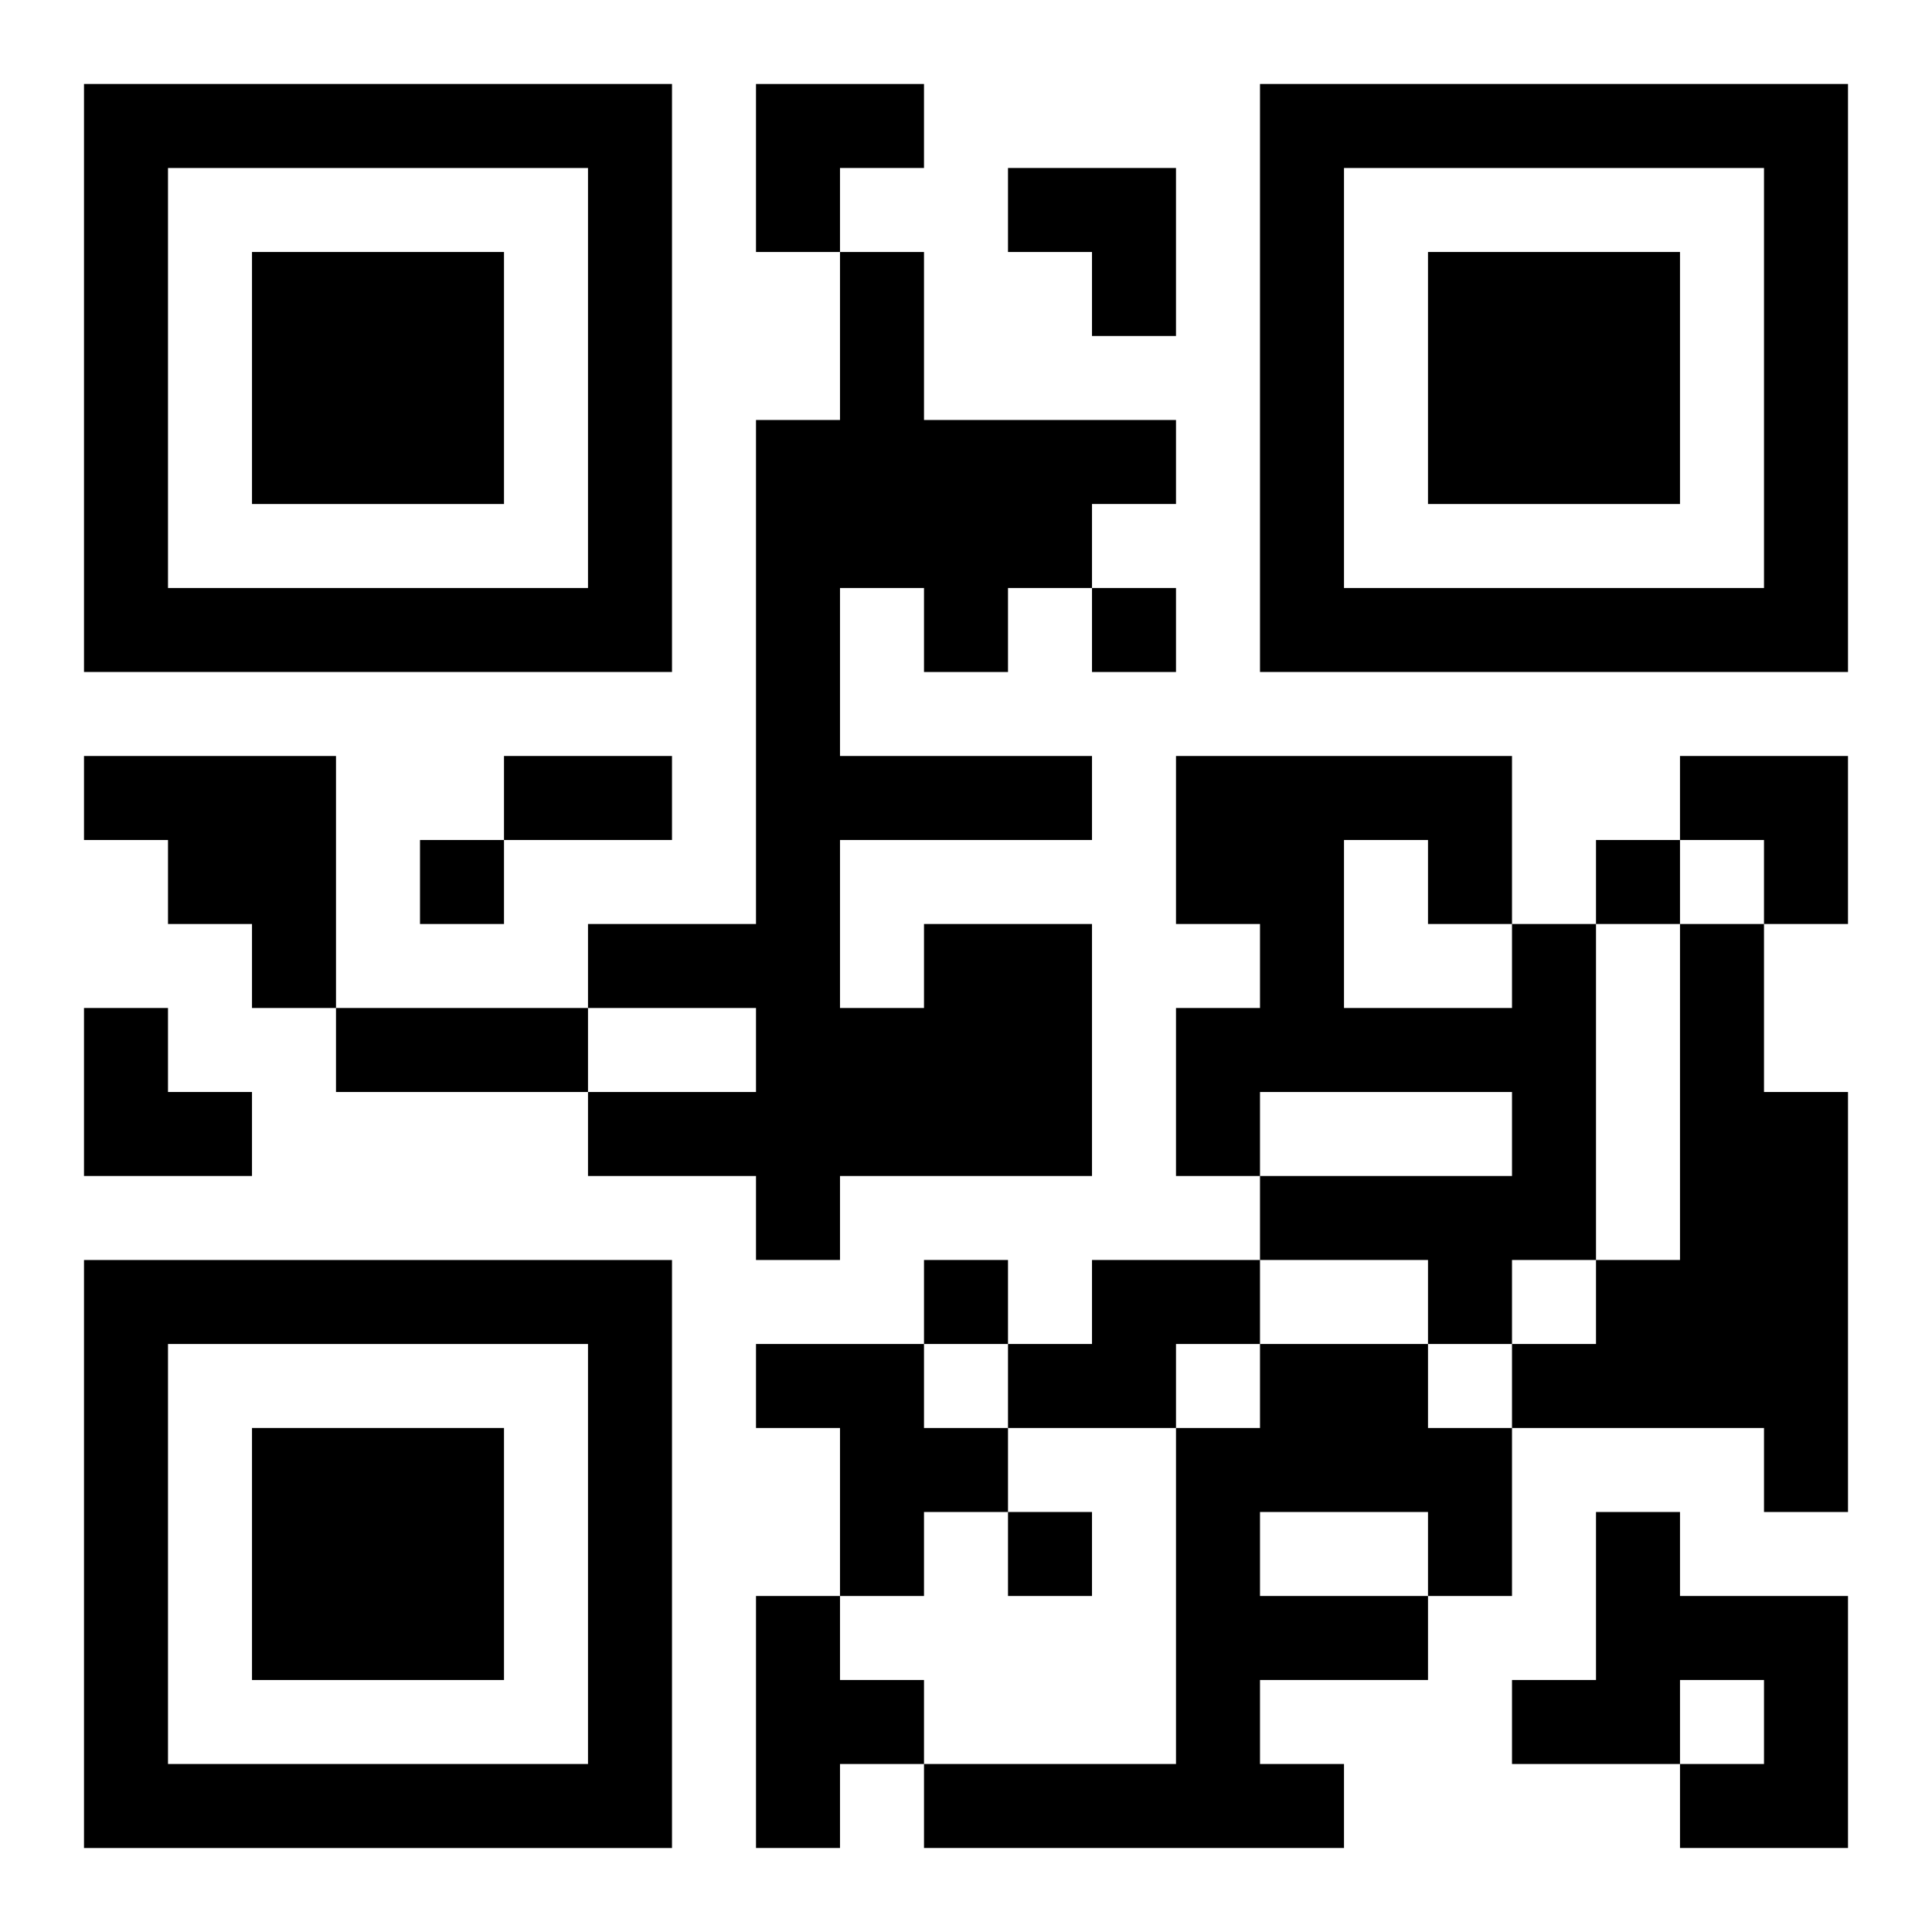
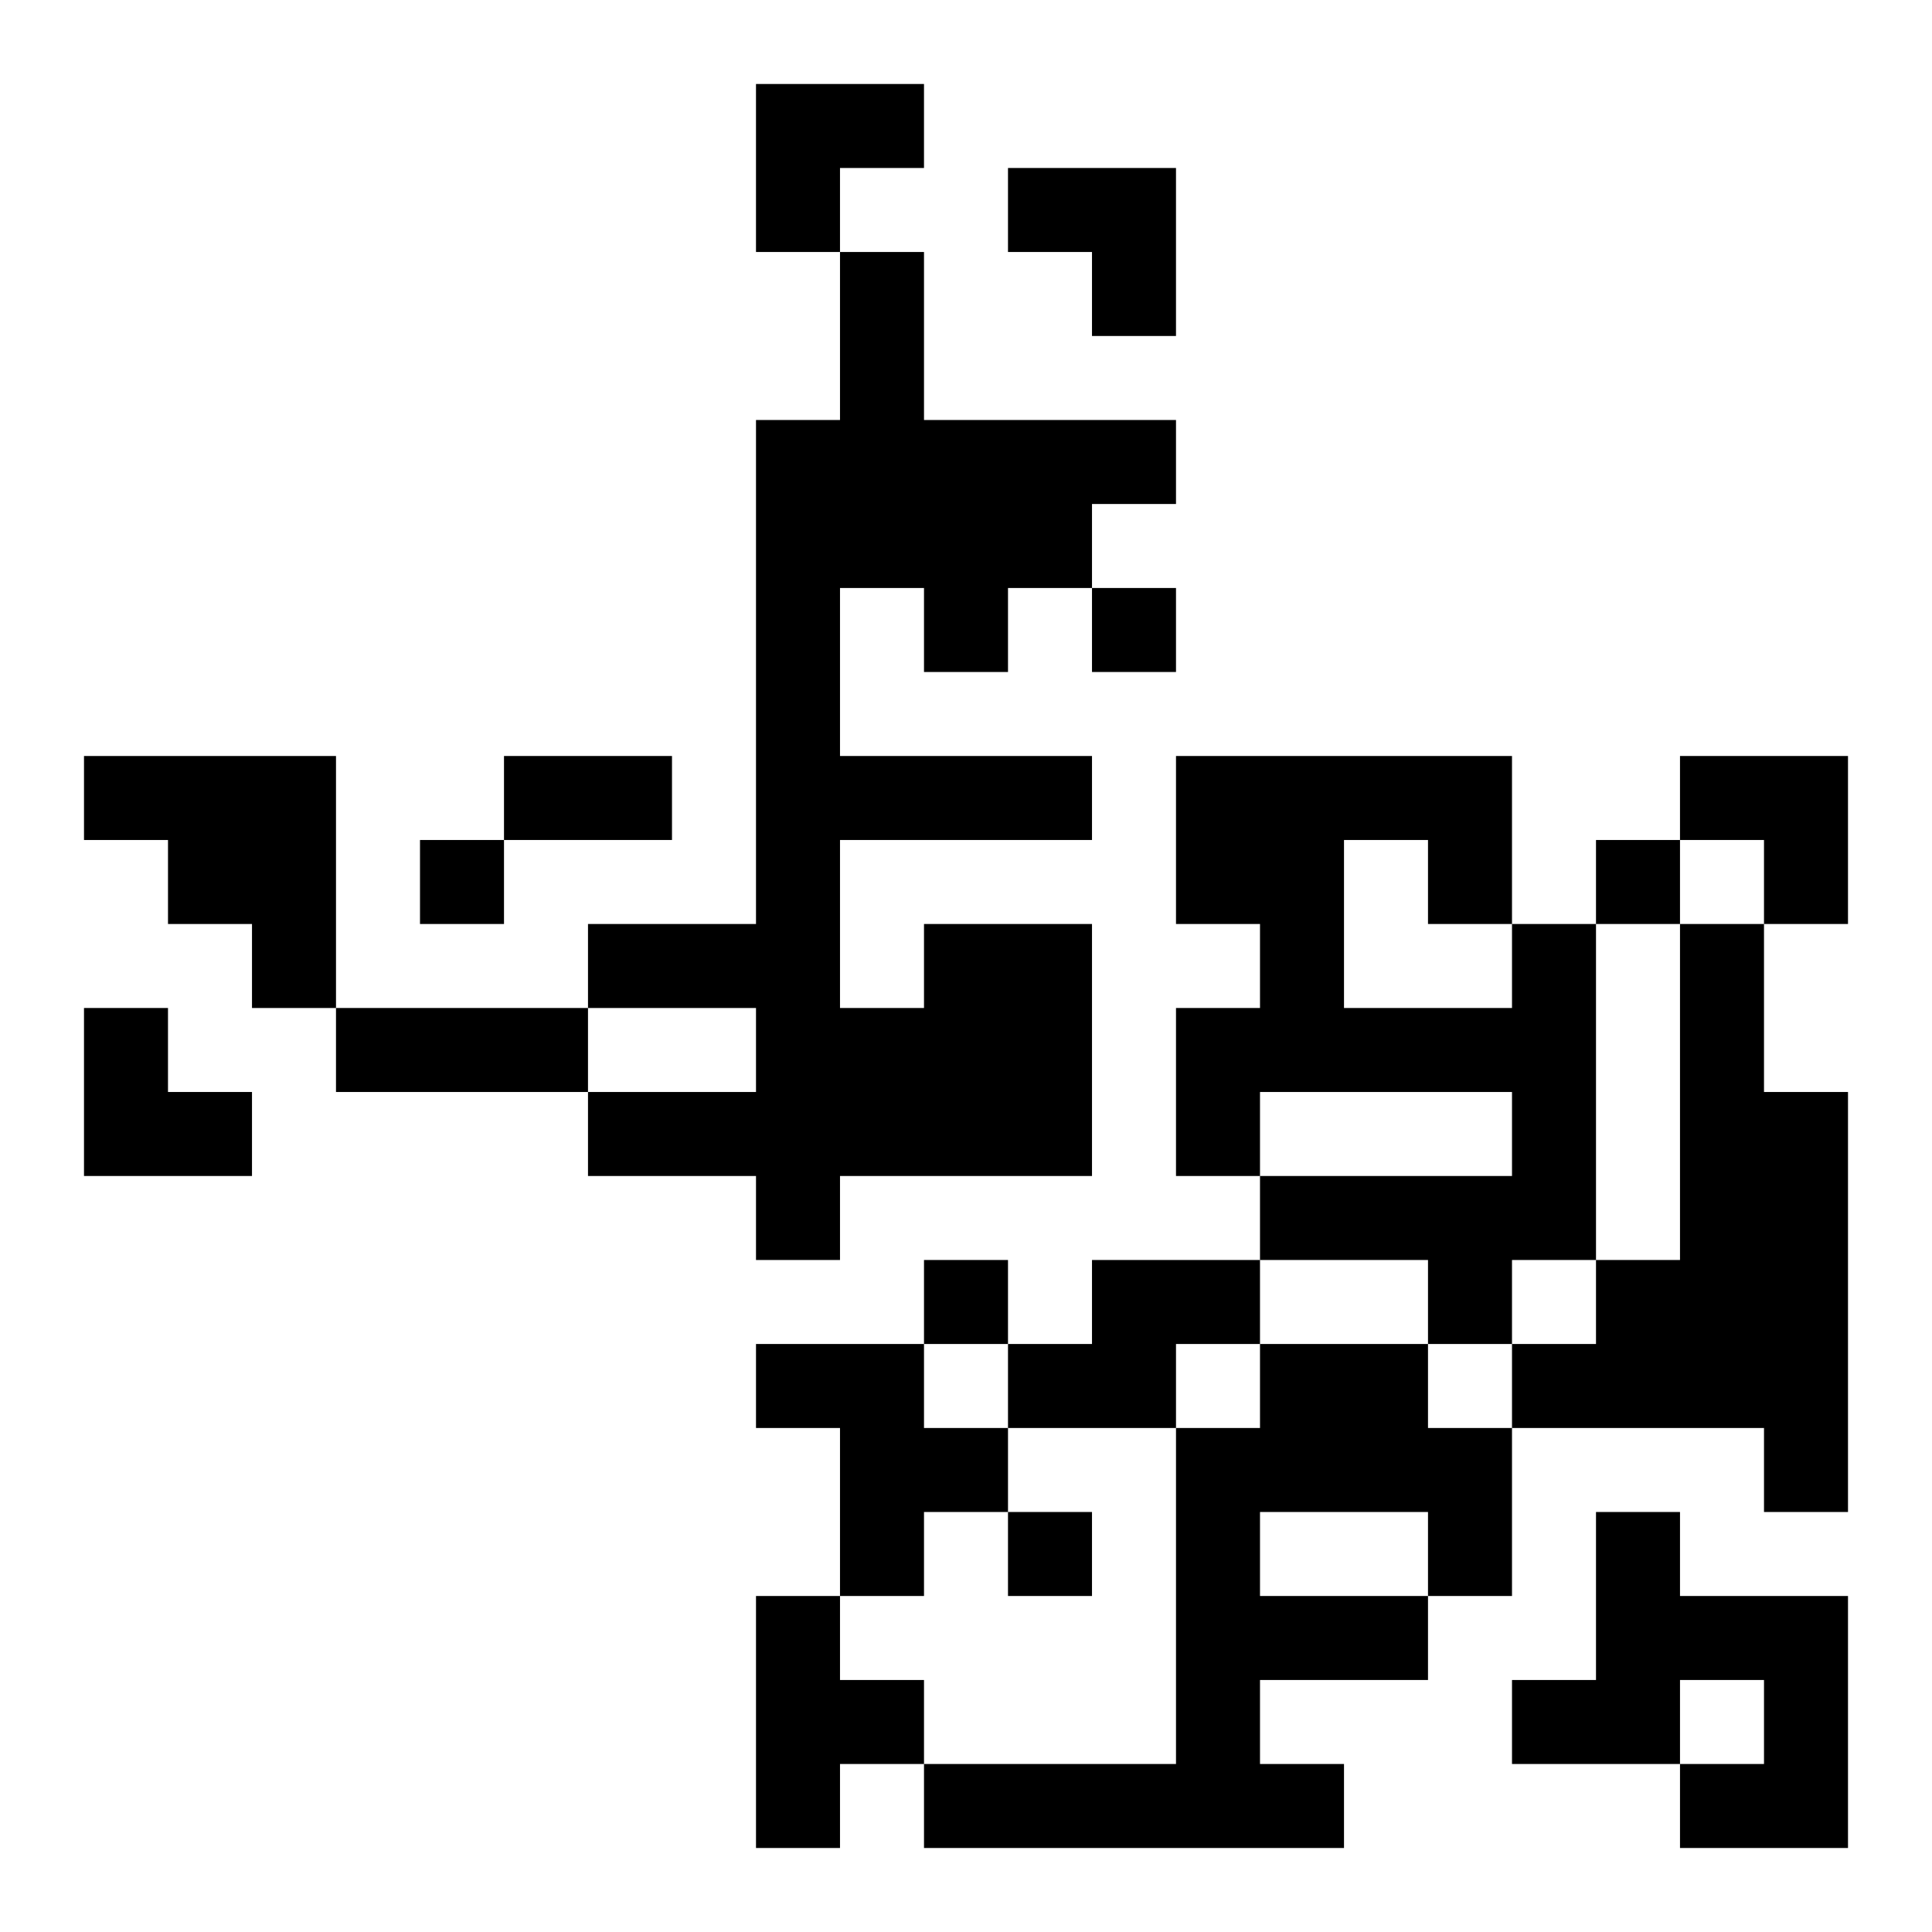
<svg xmlns="http://www.w3.org/2000/svg" xmlns:xlink="http://www.w3.org/1999/xlink" width="250" height="250" baseProfile="full" version="1.1" viewBox="-1 -1 23 23">
  <symbol id="a">
-     <path d="m0 7v7h7v-7h-7zm1 1h5v5h-5v-5zm1 1v3h3v-3h-3z" />
-   </symbol>
+     </symbol>
  <use y="-7" xlink:href="#a" />
  <use y="7" xlink:href="#a" />
  <use x="14" y="-7" xlink:href="#a" />
  <path d="m0 8h3v3h-1v-1h-1v-1h-1v-1m10 2h2v3h-3v1h-1v-1h-2v-1h2v-1h-2v-1h2v-6h1v-2h1v2h3v1h-1v1h-1v1h-1v-1h-1v2h3v1h-3v2h1v-1m7 0h1v4h-1v1h-1v-1h-2v-1h3v-1h-3v1h-1v-2h1v-1h-1v-2h4v2m-2-1v2h2v-1h-1v-1h-1m4 1h1v2h1v5h-1v-1h-3v-1h1v-1h1v-4m-7 4h2v1h-1v1h-2v-1h1v-1m-4 1h2v1h1v1h-1v1h-1v-2h-1v-1m6 0h2v1h1v2h-1v1h-2v1h1v1h-5v-1h3v-4h1v-1m0 2v1h2v-1h-2m4 0h1v1h2v3h-2v-1h1v-1h-1v1h-2v-1h1v-2m-10 1h1v1h1v1h-1v1h-1v-3m4-12v1h1v-1h-1m-8 3v1h1v-1h-1m14 0v1h1v-1h-1m-8 5v1h1v-1h-1m1 3v1h1v-1h-1m-6-9h2v1h-2v-1m-2 3h3v1h-3v-1m5-11h2v1h-1v1h-1zm3 1h2v2h-1v-1h-1zm8 7h2v2h-1v-1h-1zm-19 3h1v1h1v1h-2z" />
</svg>